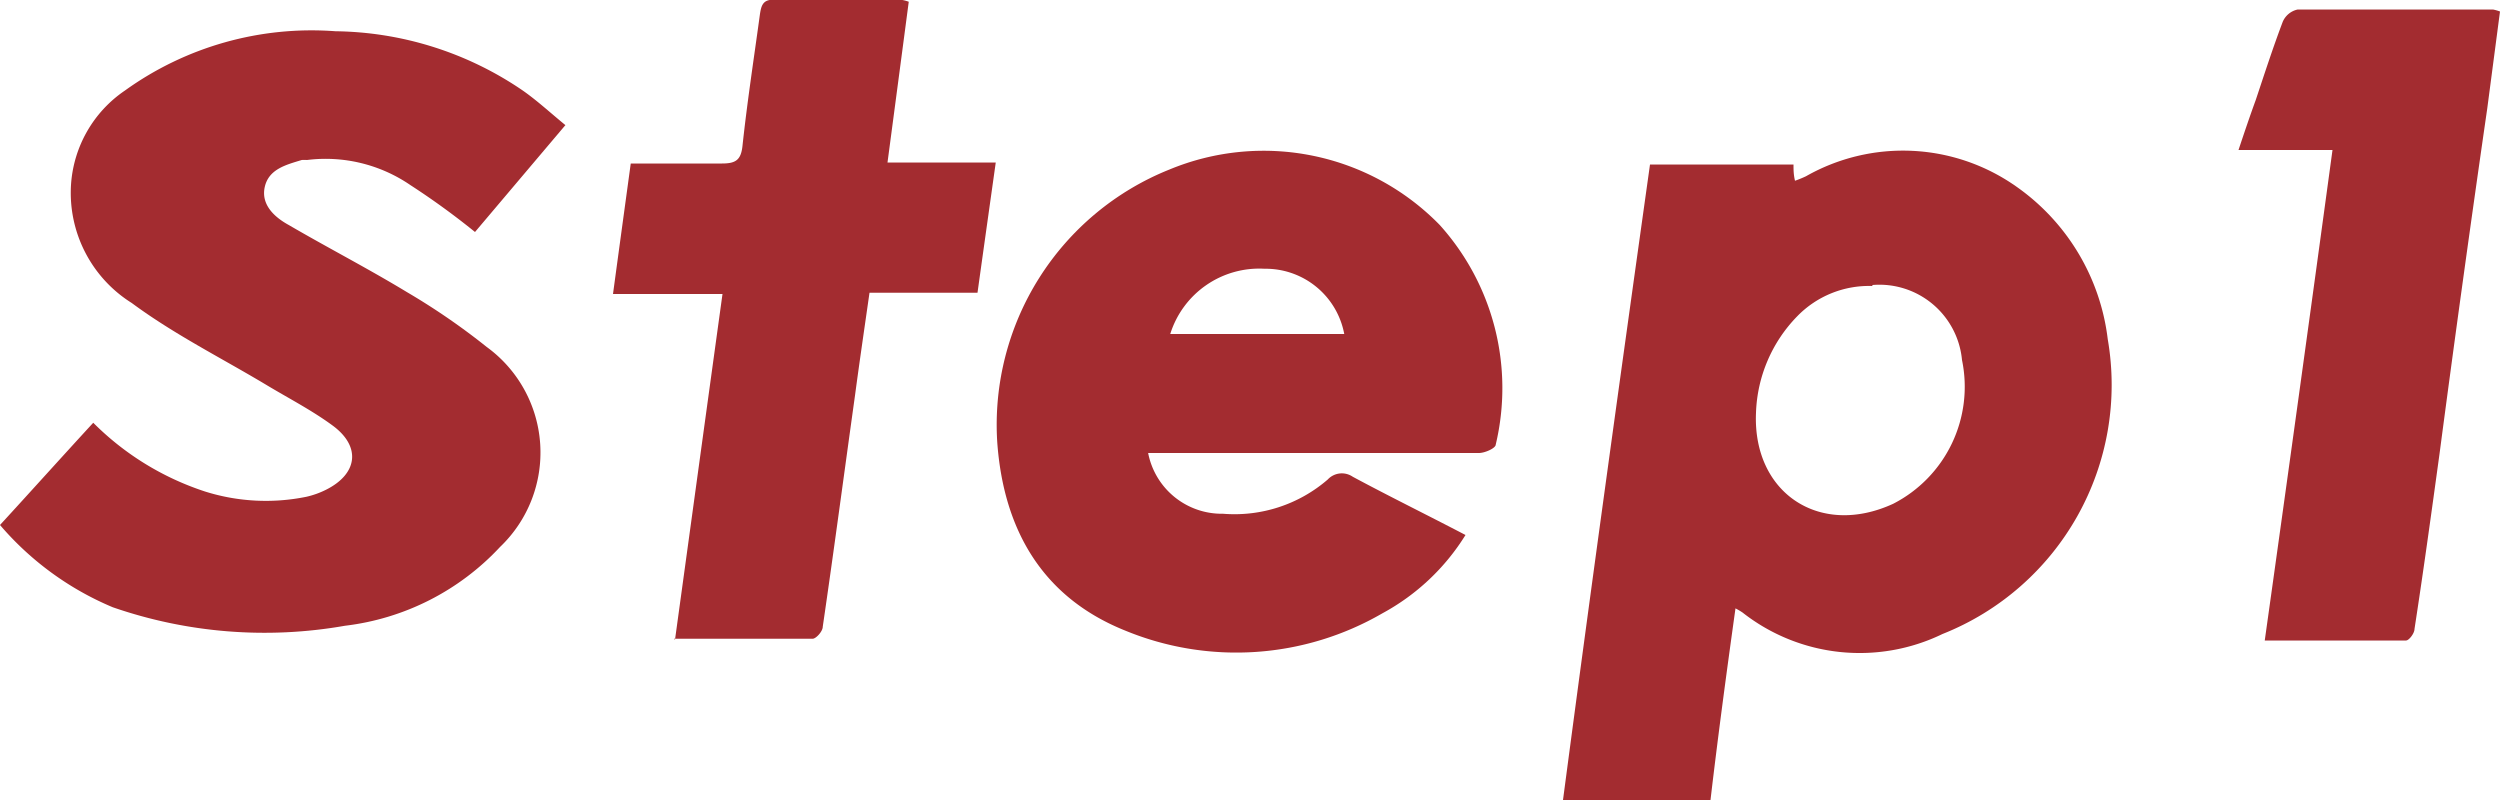
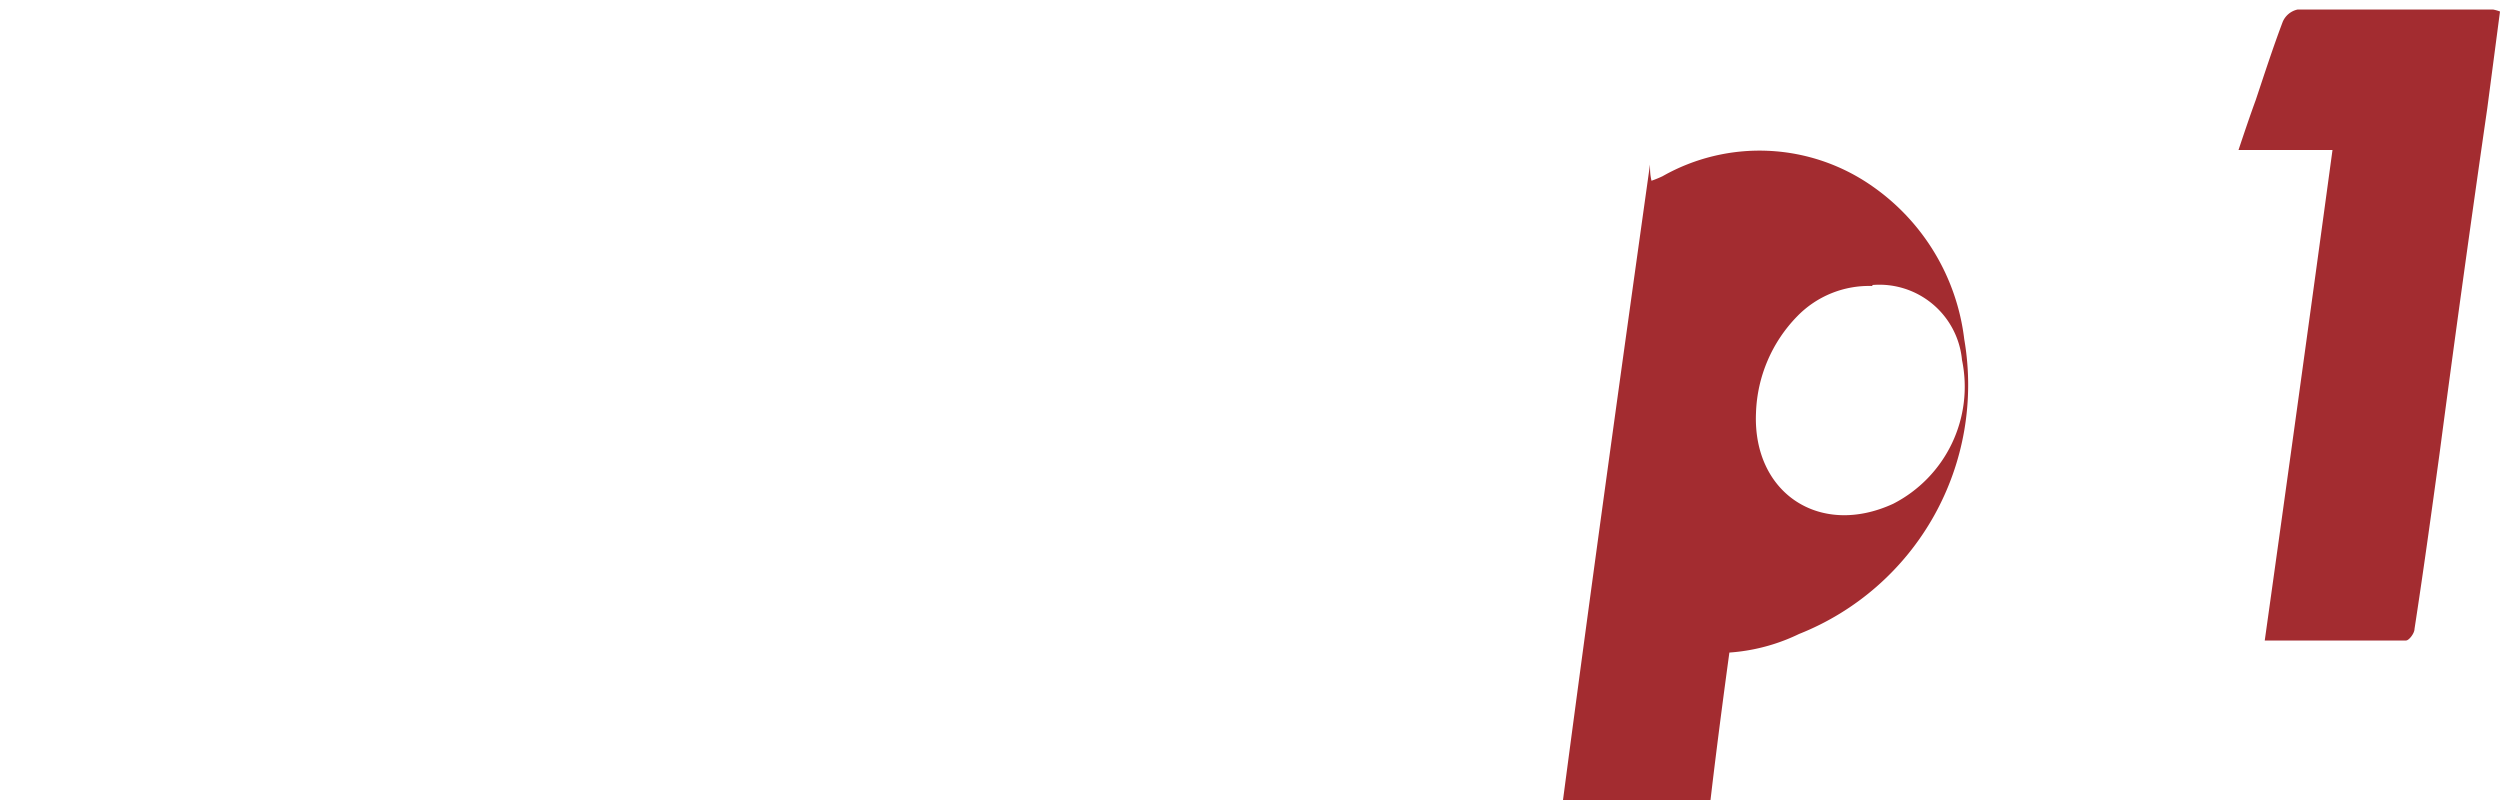
<svg xmlns="http://www.w3.org/2000/svg" viewBox="0 0 100 32">
  <g id="Layer_2" data-name="Layer 2">
    <g id="design">
      <g id="_レイヤー_1-2" data-name=" レイヤー 1-2">
-         <path d="M69.42,24.33c-.36,2.58-.7,5.11-1,7.67h-5.9C63.64,23.51,64.81,15.06,66,6.58h5.74c0,.2,0,.4.06.65a4.48,4.48,0,0,0,.44-.18,7.86,7.86,0,0,1,8.38.39,8.72,8.72,0,0,1,3.69,6.13,10.72,10.72,0,0,1-6.61,11.79,7.59,7.59,0,0,1-8-.86,2.83,2.83,0,0,0-.29-.17Zm5.47-12.89a4,4,0,0,0-3,1.21,5.8,5.8,0,0,0-1.65,3.86c-.14,3.2,2.54,5,5.49,3.64a5.26,5.26,0,0,0,2.75-5.75,3.32,3.32,0,0,0-3.58-3Z" fill="#a32c30" />
-         <path d="M22.62,5,19,9.28A30.15,30.15,0,0,0,16.41,7.4a6,6,0,0,0-4.13-1,1.52,1.52,0,0,0-.21,0c-.62.19-1.32.36-1.48,1.08S11,8.7,11.55,9c1.56.91,3.17,1.74,4.72,2.68a27.07,27.07,0,0,1,3.2,2.2,5.22,5.22,0,0,1,.53,8,10.1,10.1,0,0,1-6.2,3.15,18.55,18.55,0,0,1-9.29-.74A12.07,12.07,0,0,1,0,21c1.23-1.34,2.46-2.71,3.73-4.09A11.25,11.25,0,0,0,8.2,19.66a8.1,8.1,0,0,0,4.06.21,3.45,3.45,0,0,0,.78-.28c1.26-.63,1.41-1.71.29-2.55-.85-.63-1.81-1.12-2.72-1.67-1.79-1.07-3.65-2-5.34-3.25A5.2,5.2,0,0,1,2.84,7.4,4.94,4.94,0,0,1,5,3.62a12.78,12.78,0,0,1,8.42-2.37A13.56,13.56,0,0,1,20.88,3.6C21.46,4,22,4.5,22.61,5Z" fill="#a32c30" />
-         <path d="M45.92,18.09a3,3,0,0,0,3,2.46,5.7,5.7,0,0,0,4.19-1.37.77.77,0,0,1,1-.11c1.47.79,3,1.54,4.51,2.33a8.88,8.88,0,0,1-3.32,3.13A11.66,11.66,0,0,1,45,25.22c-3.33-1.34-4.86-4.06-5.11-7.53A11,11,0,0,1,46.78,6.78,9.84,9.84,0,0,1,57.59,9a9.75,9.75,0,0,1,2.24,8.78c0,.15-.44.34-.67.34-3.33,0-6.66,0-10,0H45.92Zm.85-4.73h7a3.2,3.2,0,0,0-3.19-2.61,3.73,3.73,0,0,0-3.77,2.61Z" fill="#a32c30" />
-         <path d="M27,25.59c.64-4.66,1.26-9.19,1.9-13.83H24.52c.24-1.78.47-3.46.71-5.22,1.24,0,2.44,0,3.65,0,.55,0,.76-.14.82-.71.19-1.77.46-3.52.7-5.28.05-.31.11-.57.54-.56,1.7,0,3.39,0,5.09,0a1.46,1.46,0,0,1,.32.08c-.28,2.13-.56,4.24-.85,6.43h4.33c-.25,1.78-.49,3.48-.73,5.21H34.78c-.2,1.4-.4,2.76-.58,4.11-.43,3.08-.84,6.17-1.29,9.25,0,.18-.26.47-.4.48-1.81,0-3.62,0-5.55,0Z" fill="#a32c30" />
+         <path d="M69.42,24.33c-.36,2.58-.7,5.11-1,7.67h-5.9C63.64,23.51,64.81,15.06,66,6.58c0,.2,0,.4.06.65a4.48,4.48,0,0,0,.44-.18,7.86,7.86,0,0,1,8.38.39,8.72,8.72,0,0,1,3.69,6.13,10.72,10.72,0,0,1-6.61,11.79,7.59,7.59,0,0,1-8-.86,2.83,2.83,0,0,0-.29-.17Zm5.47-12.89a4,4,0,0,0-3,1.21,5.8,5.8,0,0,0-1.65,3.86c-.14,3.2,2.54,5,5.49,3.64a5.26,5.26,0,0,0,2.75-5.75,3.32,3.32,0,0,0-3.58-3Z" fill="#a32c30" />
        <path d="M93.3,6H89.54c.25-.75.47-1.4.69-2,.35-1.05.69-2.1,1.08-3.13a.84.84,0,0,1,.6-.49c2.6,0,5.2,0,7.81,0a1.93,1.93,0,0,1,.28.08l-.51,3.88q-1,6.92-1.91,13.82c-.32,2.33-.64,4.66-1,7,0,.17-.22.46-.34.46-1.85,0-3.71,0-5.65,0C91.51,19.06,92.4,12.62,93.3,6Z" fill="#a32c30" />
      </g>
    </g>
  </g>
</svg>